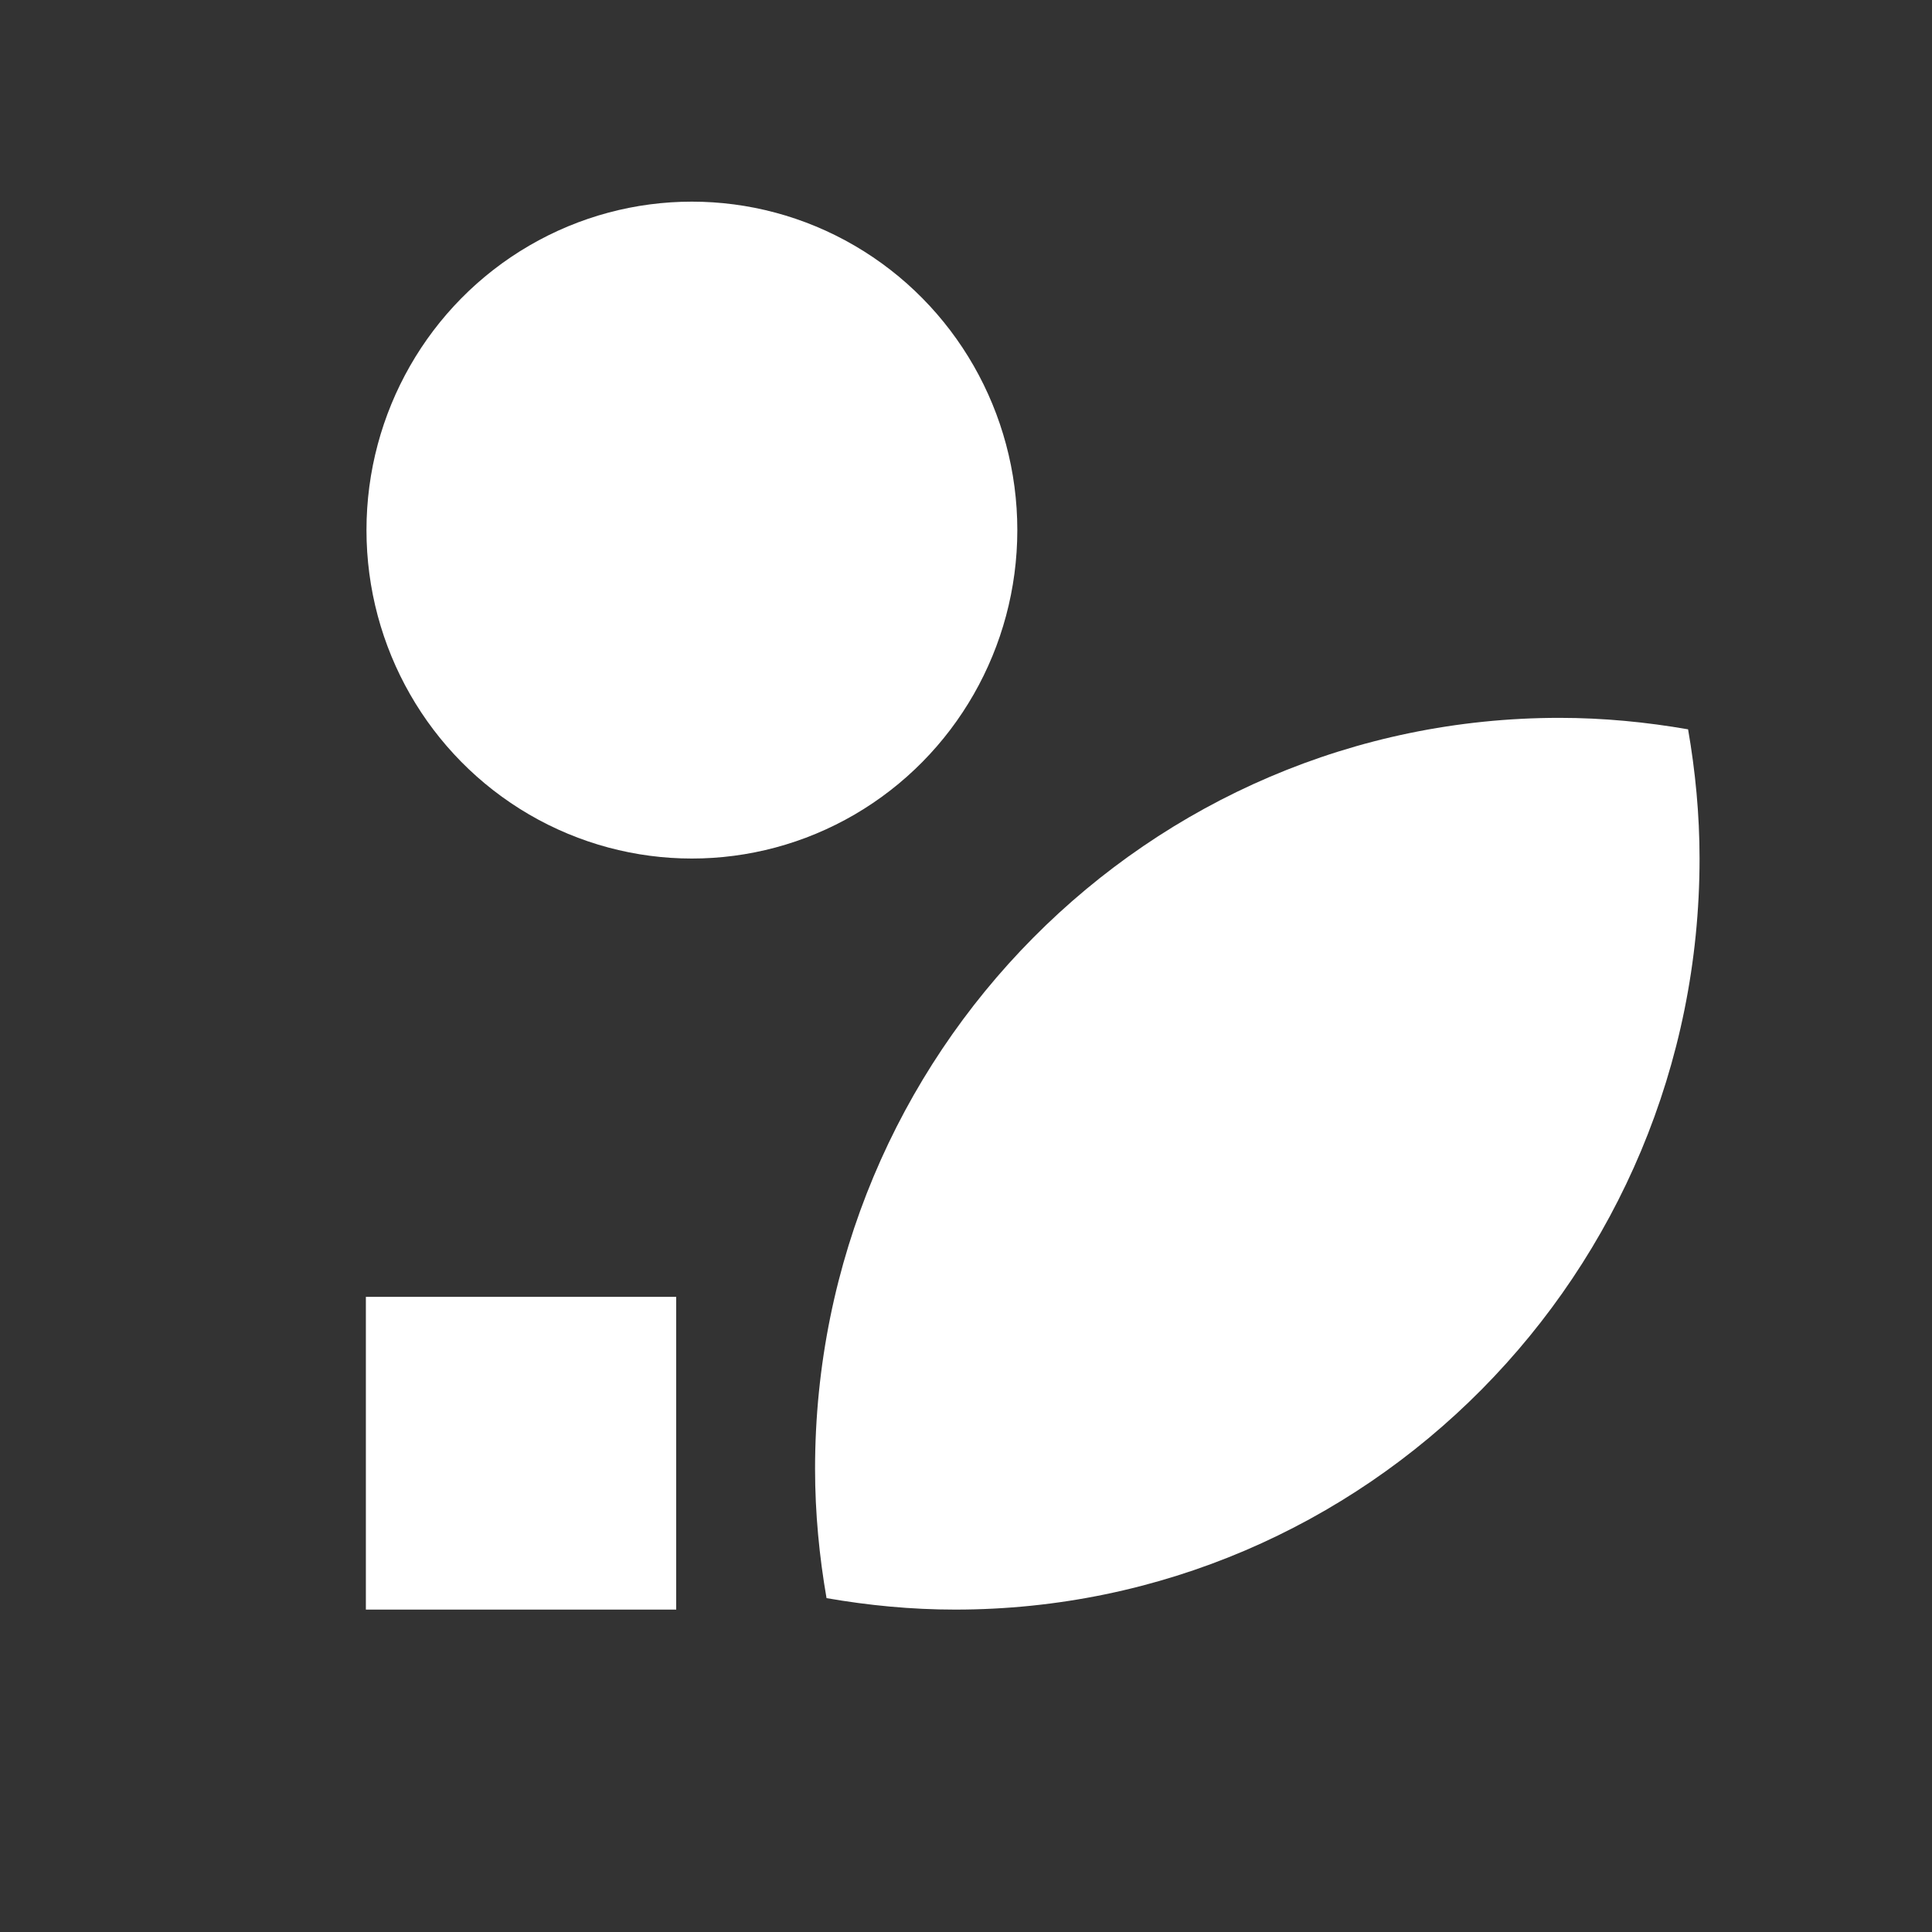
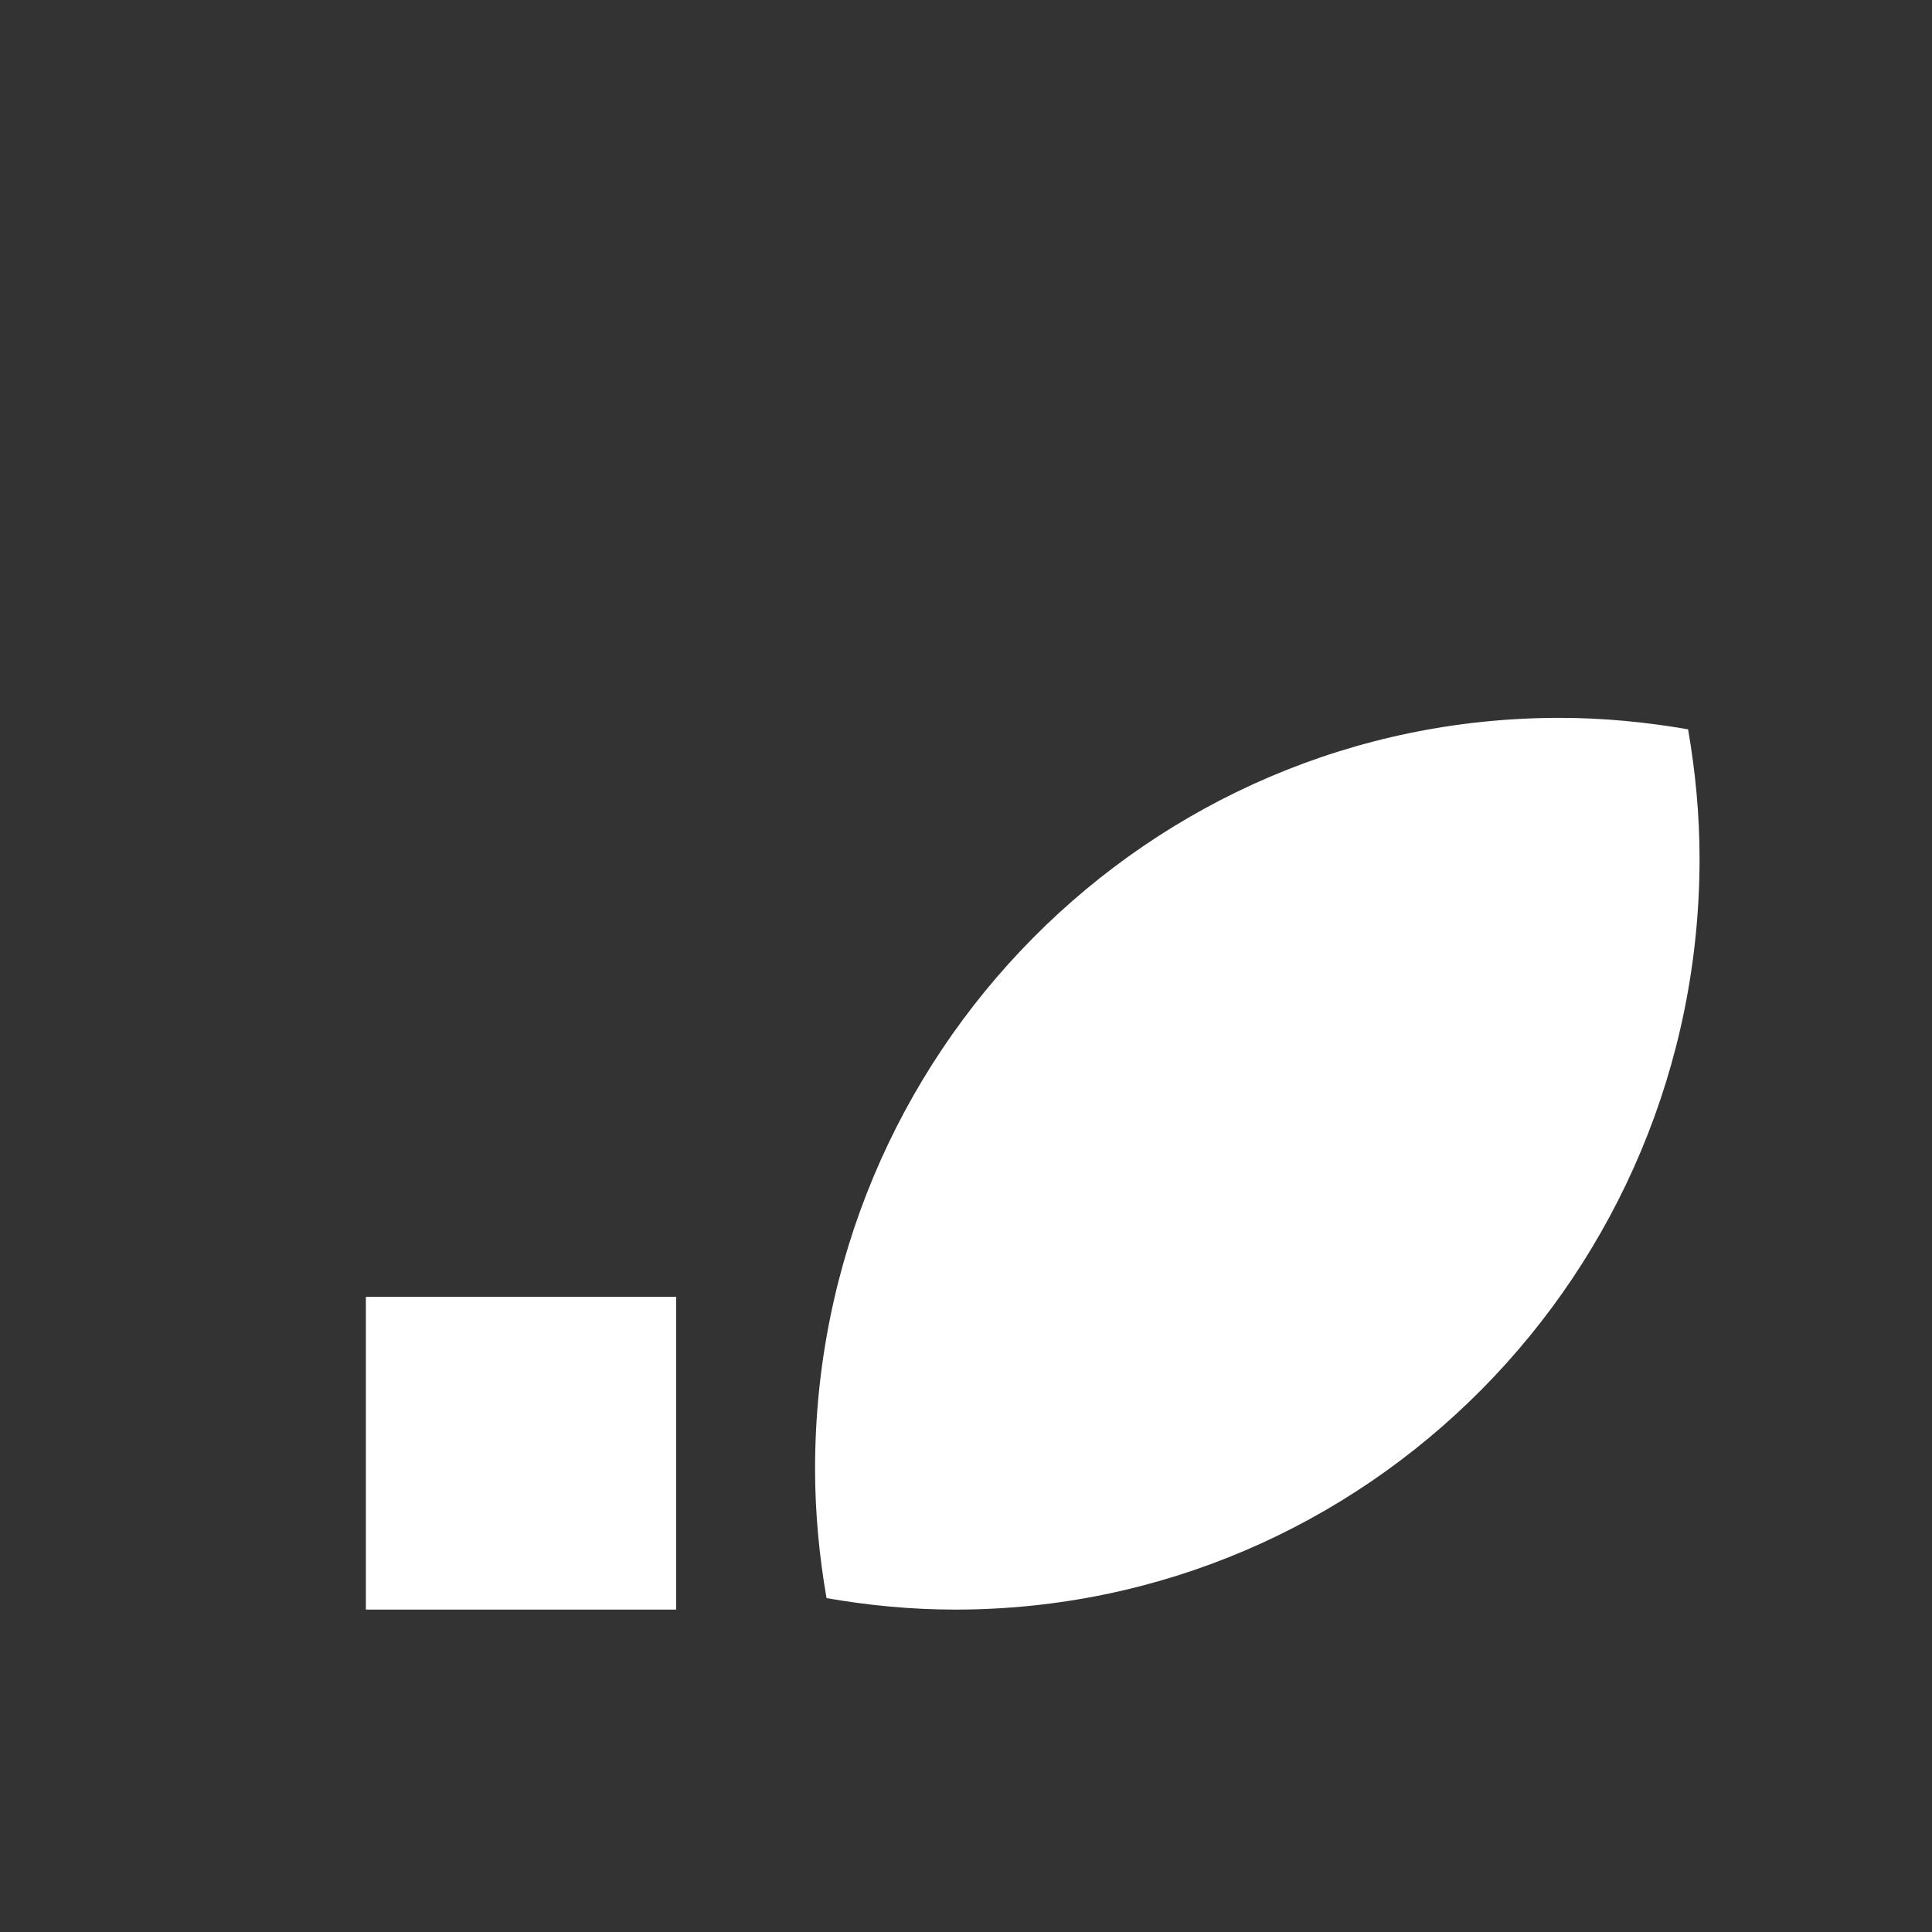
<svg xmlns="http://www.w3.org/2000/svg" version="1.1" id="Слой_1" x="0px" y="0px" viewBox="0 0 32 32" style="enable-background:new 0 0 32 32;" xml:space="preserve">
  <rect x="0" y="0" width="32" height="32" fill="#333333" stroke="none" />
  <style type="text/css"> .st0{fill:#FFFFFF;} </style>
  <path class="st0" d="M28.15,14.22c0-0.73-0.07-1.45-0.19-2.14c-0.69-0.12-1.4-0.19-2.13-0.19c-6.81,0-12.33,5.57-12.33,12.44 c0,0.73,0.07,1.45,0.19,2.14c0.69,0.12,1.4,0.19,2.13,0.19C22.63,26.66,28.15,21.09,28.15,14.22z" />
-   <ellipse class="st0" cx="11.46" cy="8.78" rx="5.39" ry="5.44" />
  <rect x="6.06" y="21.48" class="st0" width="5.14" height="5.18" />
</svg>